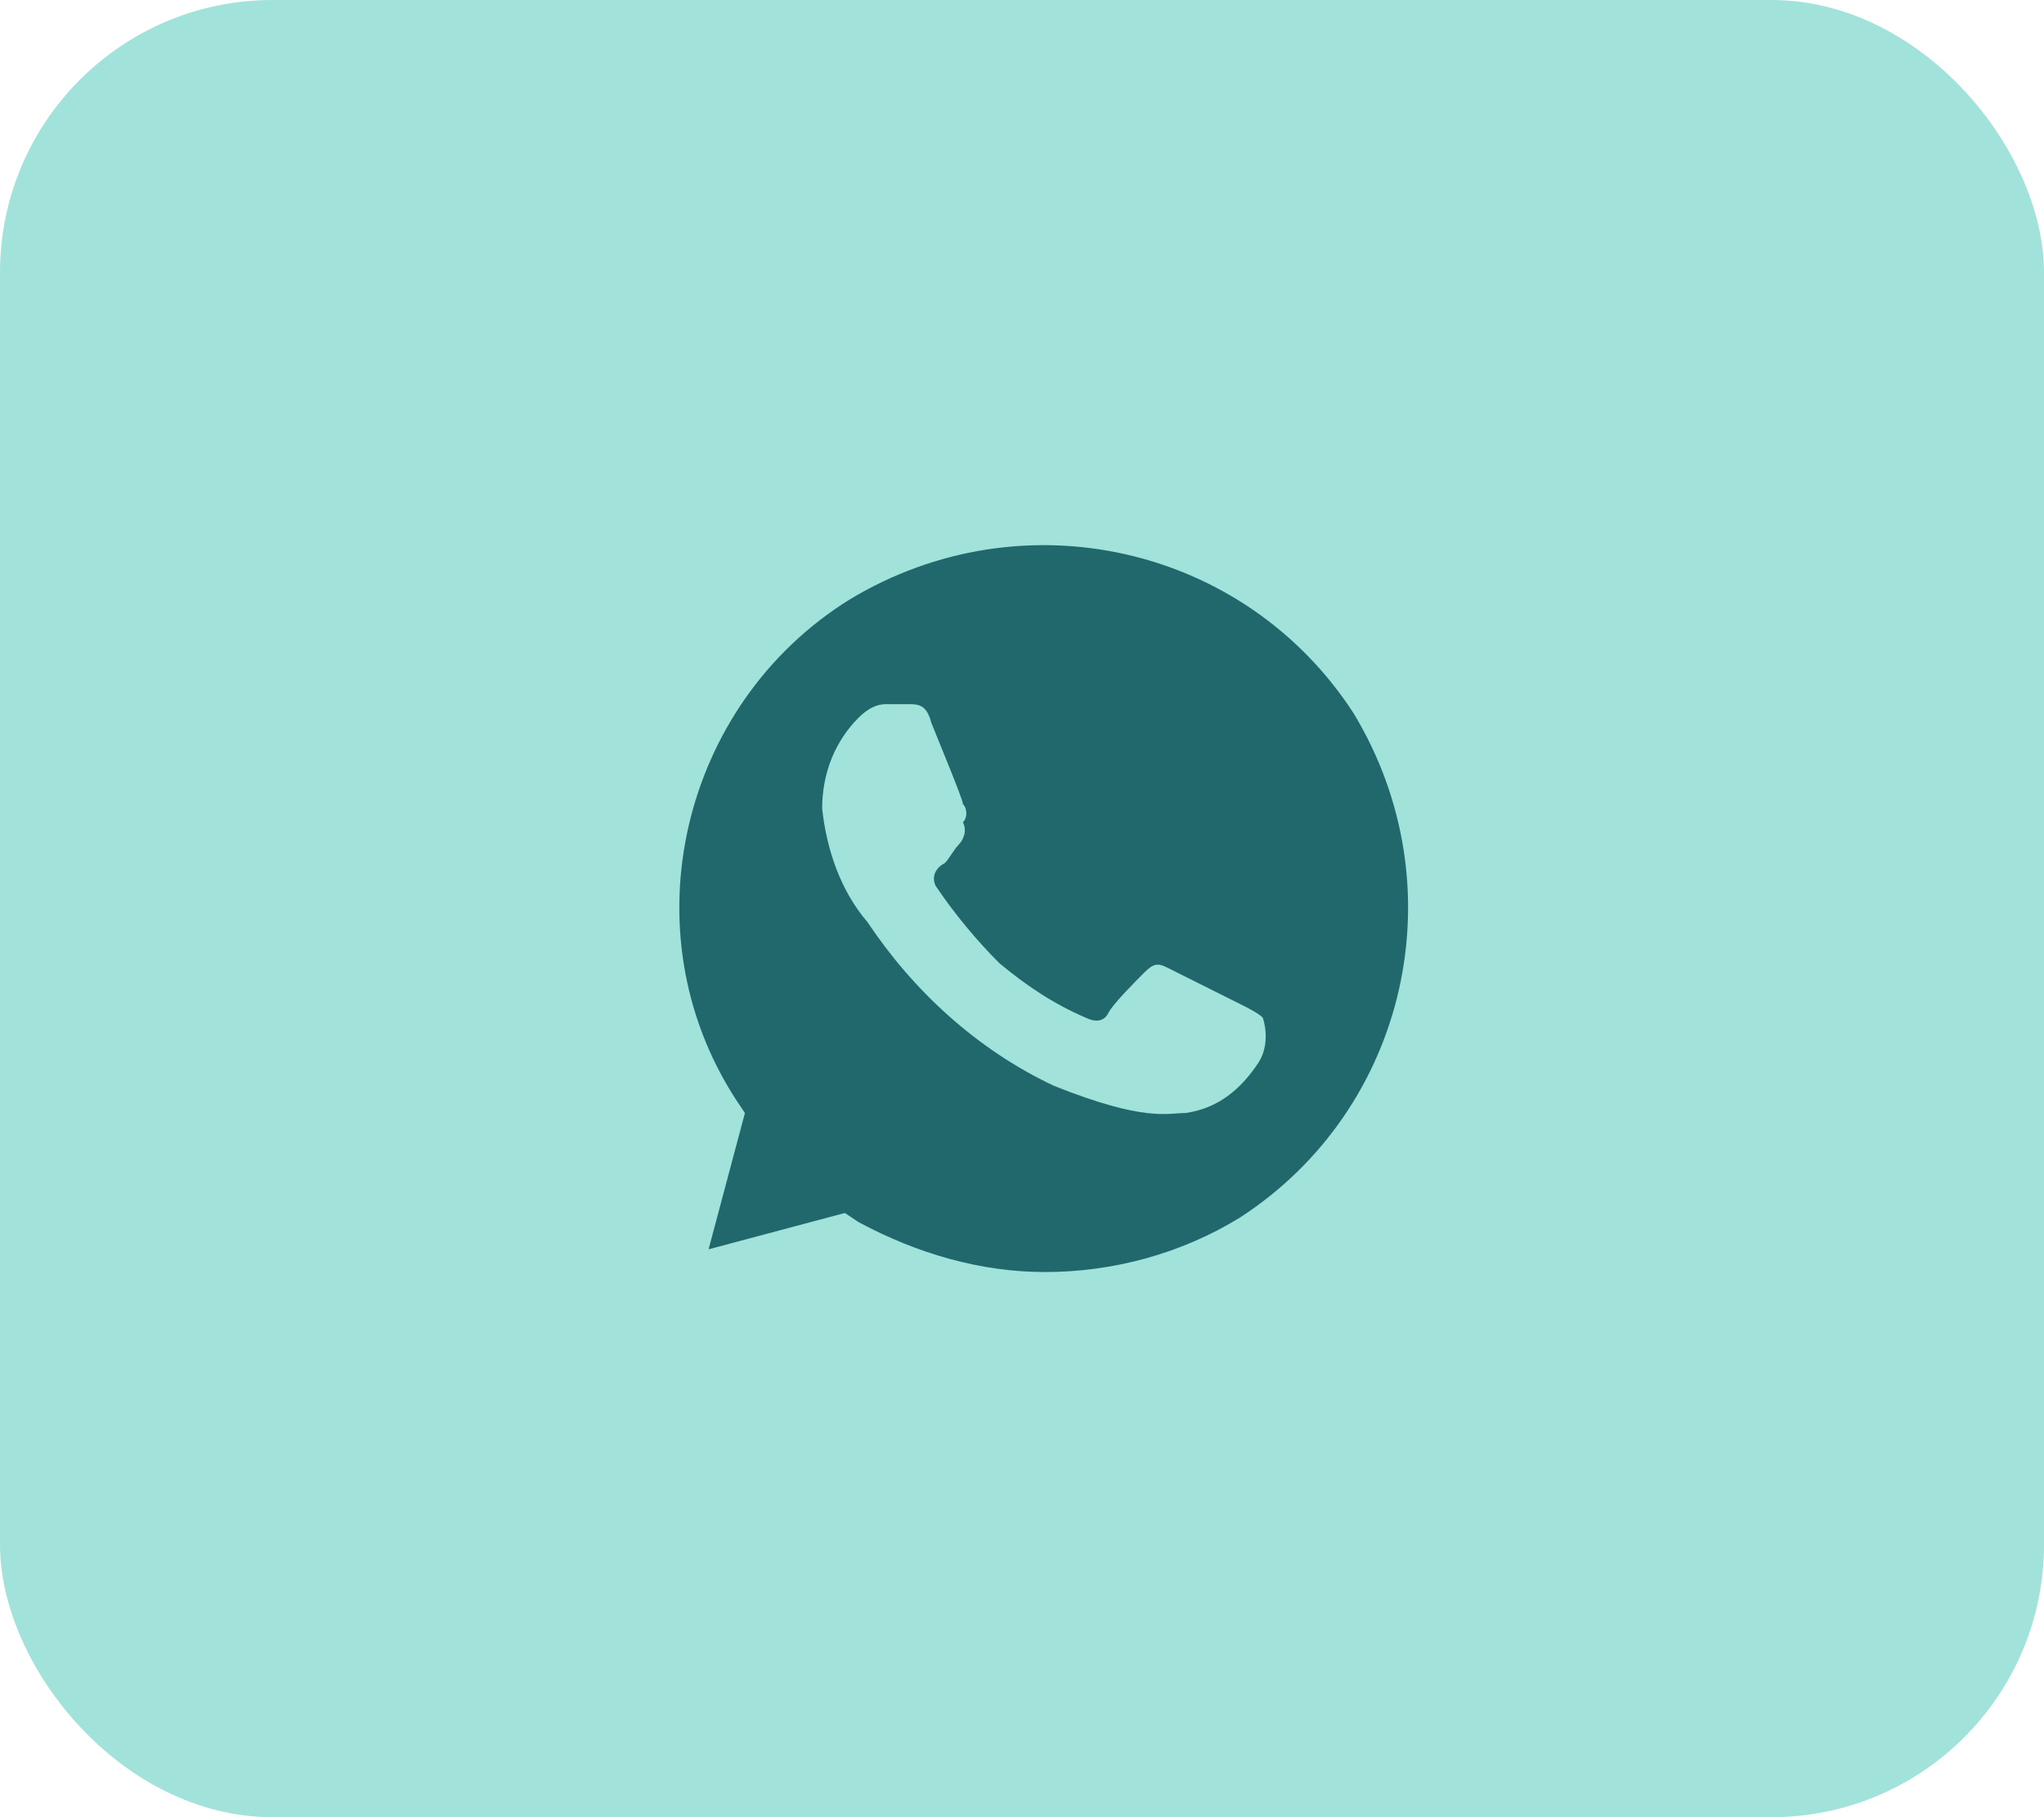
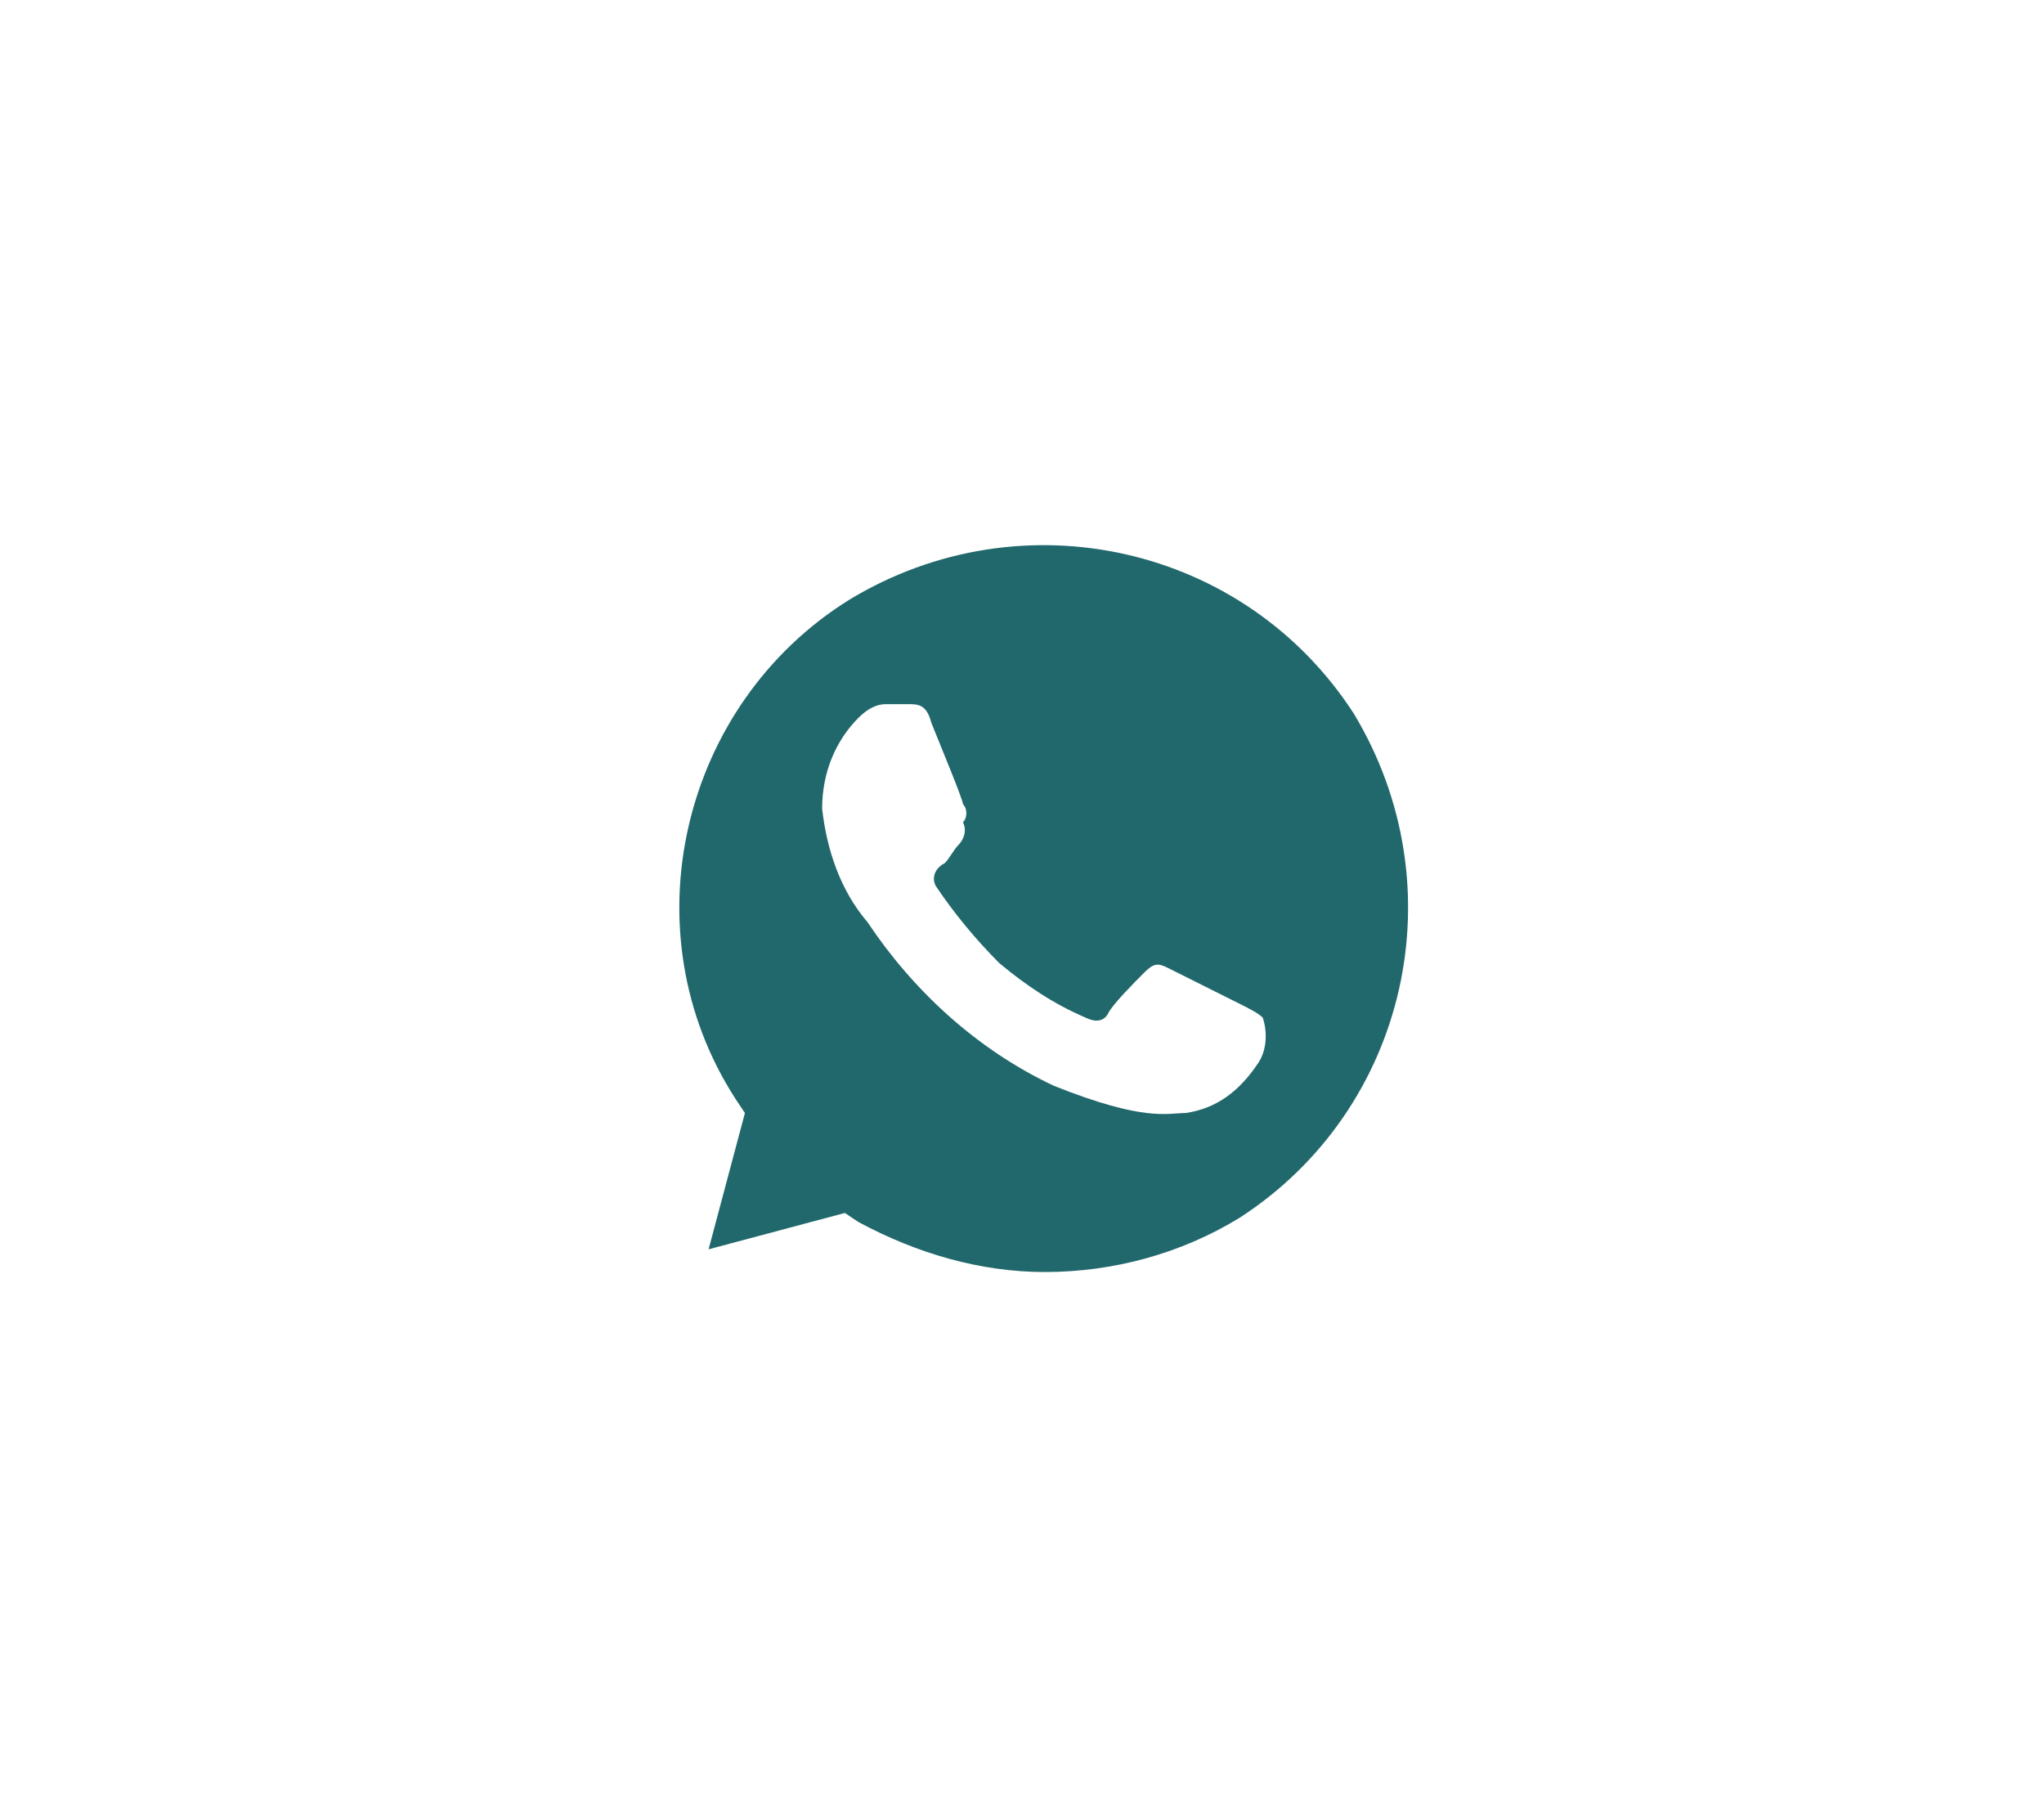
<svg xmlns="http://www.w3.org/2000/svg" width="45" height="40" viewBox="0 0 45 40" fill="none">
  <g opacity="0.92">
-     <rect width="45" height="40" rx="6" fill="#99DFD8" />
    <path d="M29.8 15.7C27.4 12 22.5 10.9 18.7 13.2C15 15.5 13.8 20.5 16.2 24.2L16.4 24.5L15.6 27.5L18.6 26.7L18.9 26.9C20.2 27.6 21.6 28 23 28C24.5 28 26 27.6 27.3 26.8C31 24.4 32.1 19.5 29.8 15.7ZM27.7 23.4C27.3 24 26.8 24.4 26.1 24.5C25.7 24.5 25.2 24.7 23.2 23.9C21.5 23.1 20.1 21.8 19.1 20.3C18.5 19.6 18.2 18.7 18.1 17.8C18.1 17 18.4 16.3 18.9 15.8C19.1 15.6 19.3 15.5 19.5 15.5H20C20.2 15.5 20.4 15.5 20.5 15.9C20.7 16.4 21.2 17.6 21.2 17.7C21.3 17.8 21.3 18 21.2 18.1C21.3 18.3 21.2 18.5 21.1 18.6C21 18.7 20.9 18.9 20.8 19C20.6 19.1 20.5 19.3 20.6 19.5C21 20.1 21.5 20.7 22 21.2C22.6 21.7 23.2 22.1 23.9 22.4C24.1 22.5 24.3 22.5 24.4 22.3C24.5 22.1 25 21.6 25.2 21.4C25.4 21.2 25.5 21.2 25.7 21.3L27.3 22.1C27.5 22.2 27.7 22.3 27.8 22.4C27.9 22.7 27.9 23.1 27.7 23.4Z" fill="#0E5B60" />
  </g>
</svg>